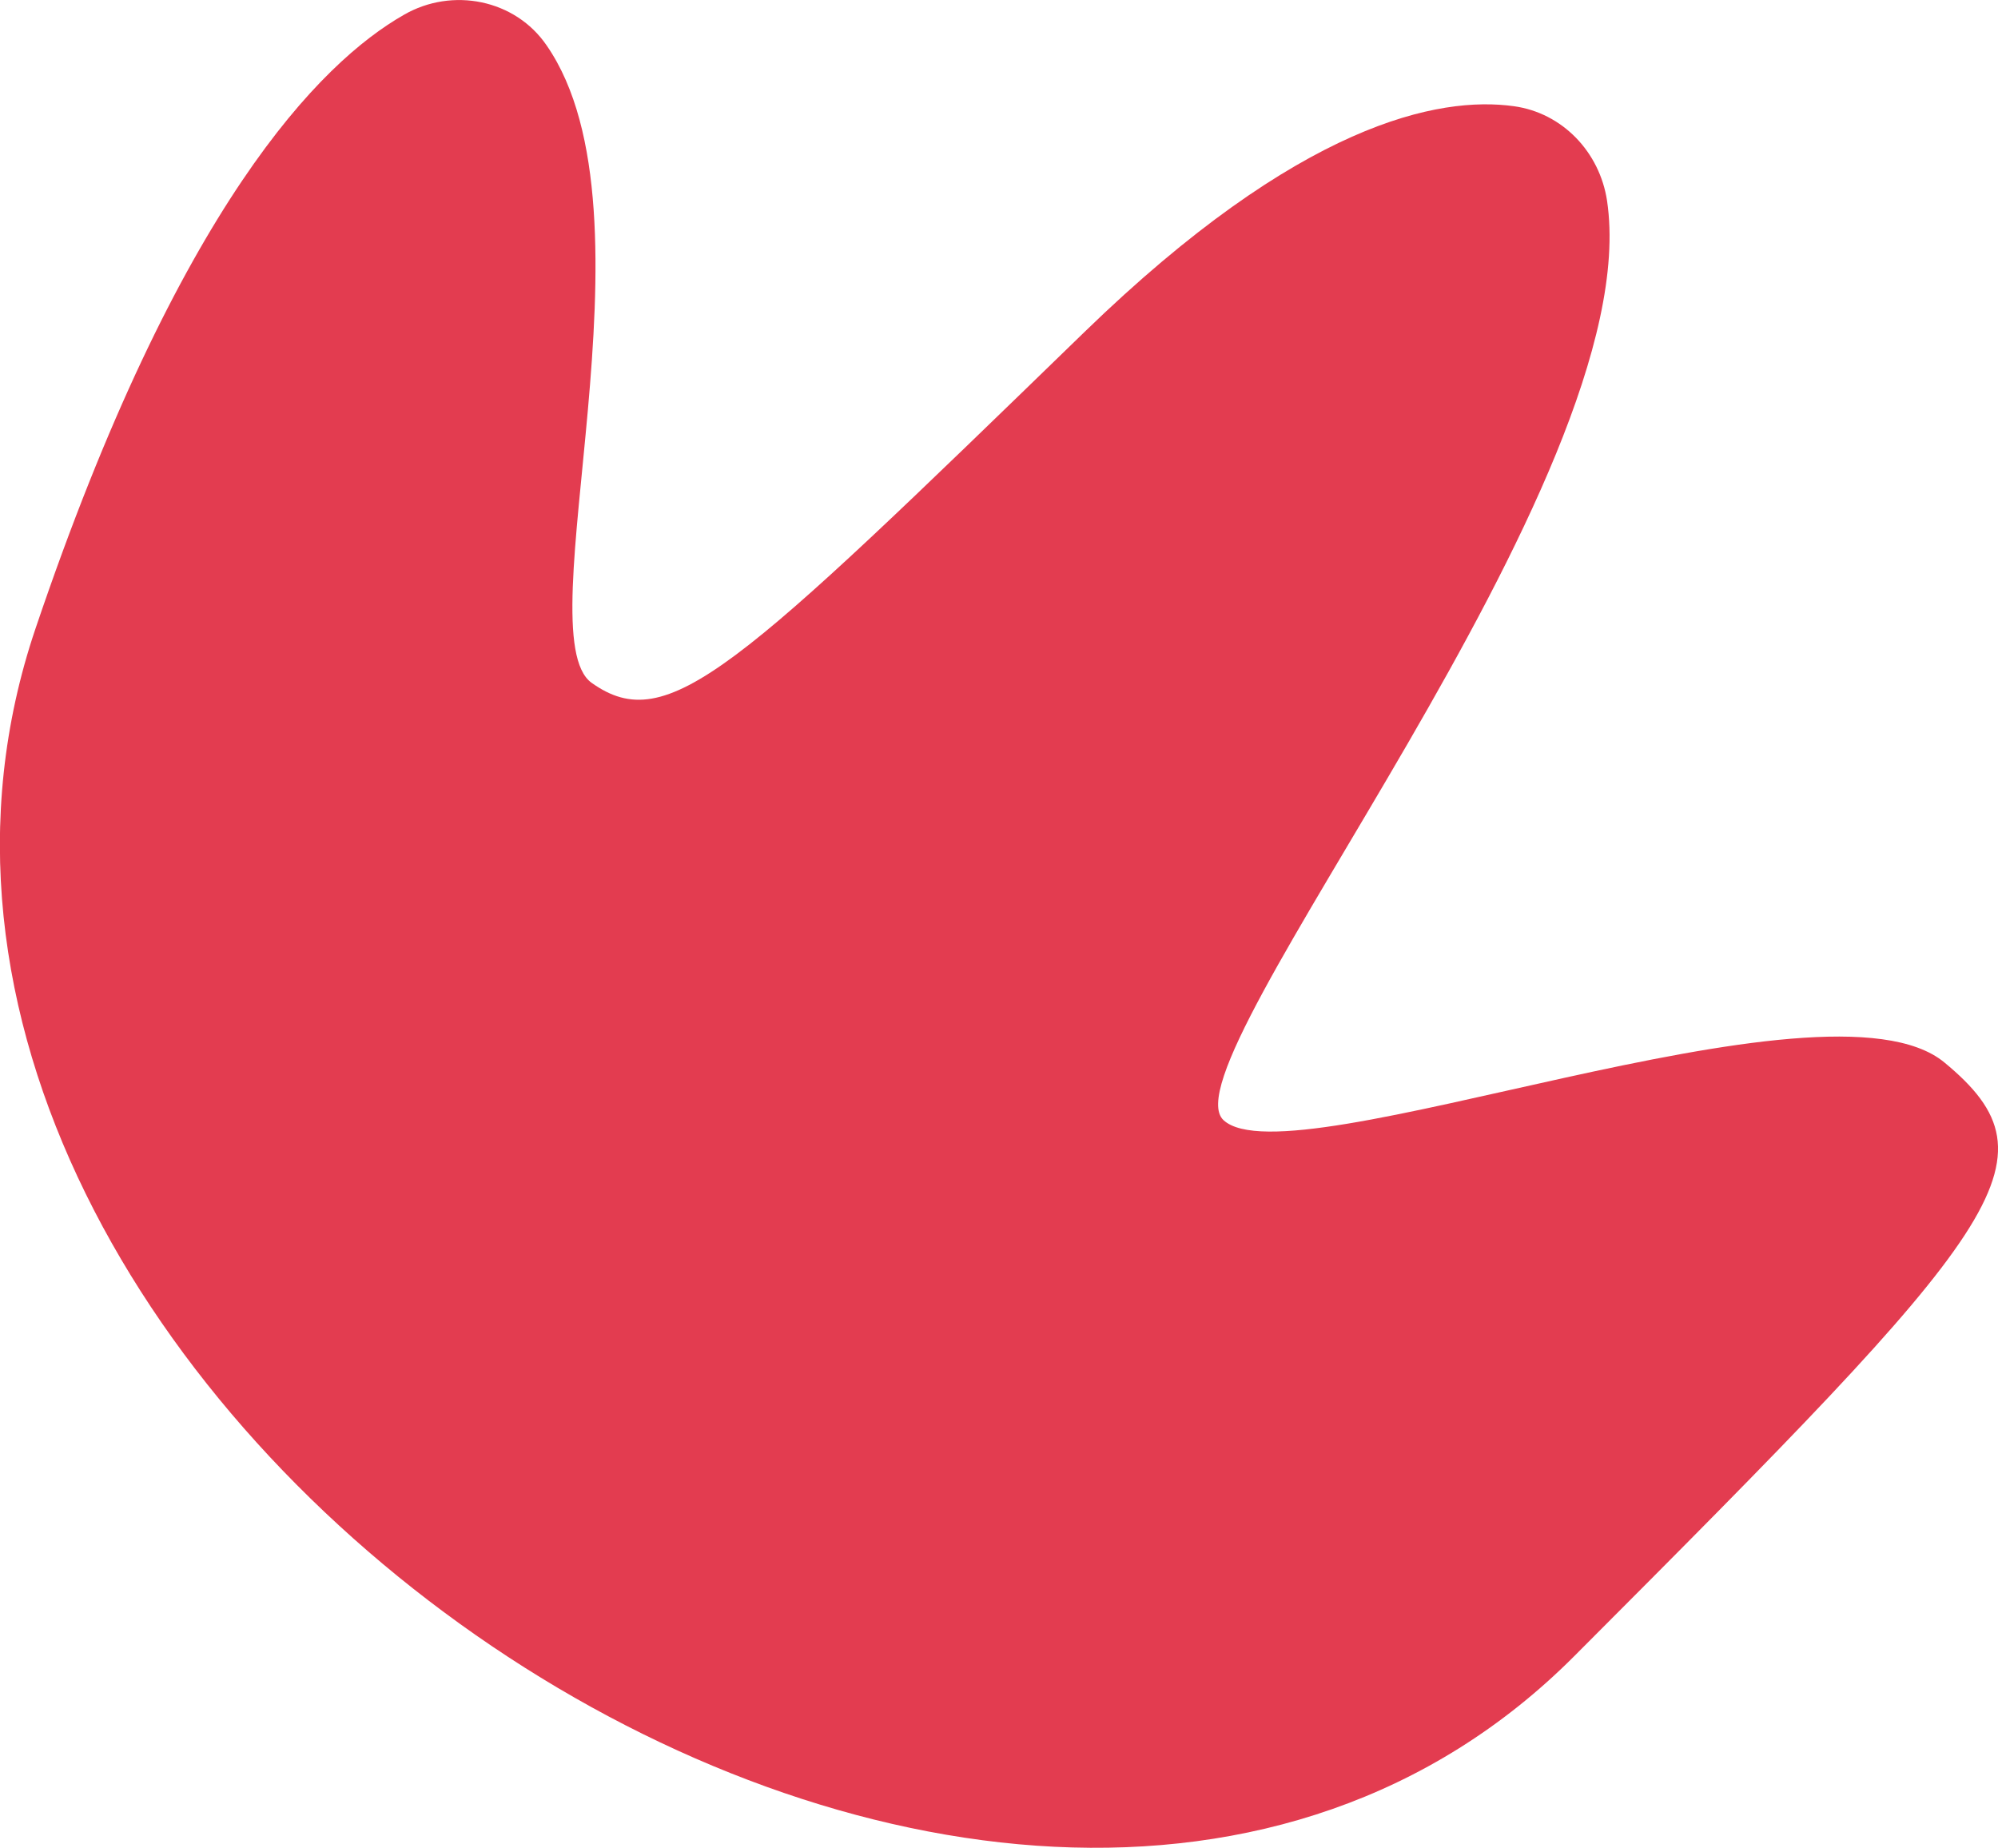
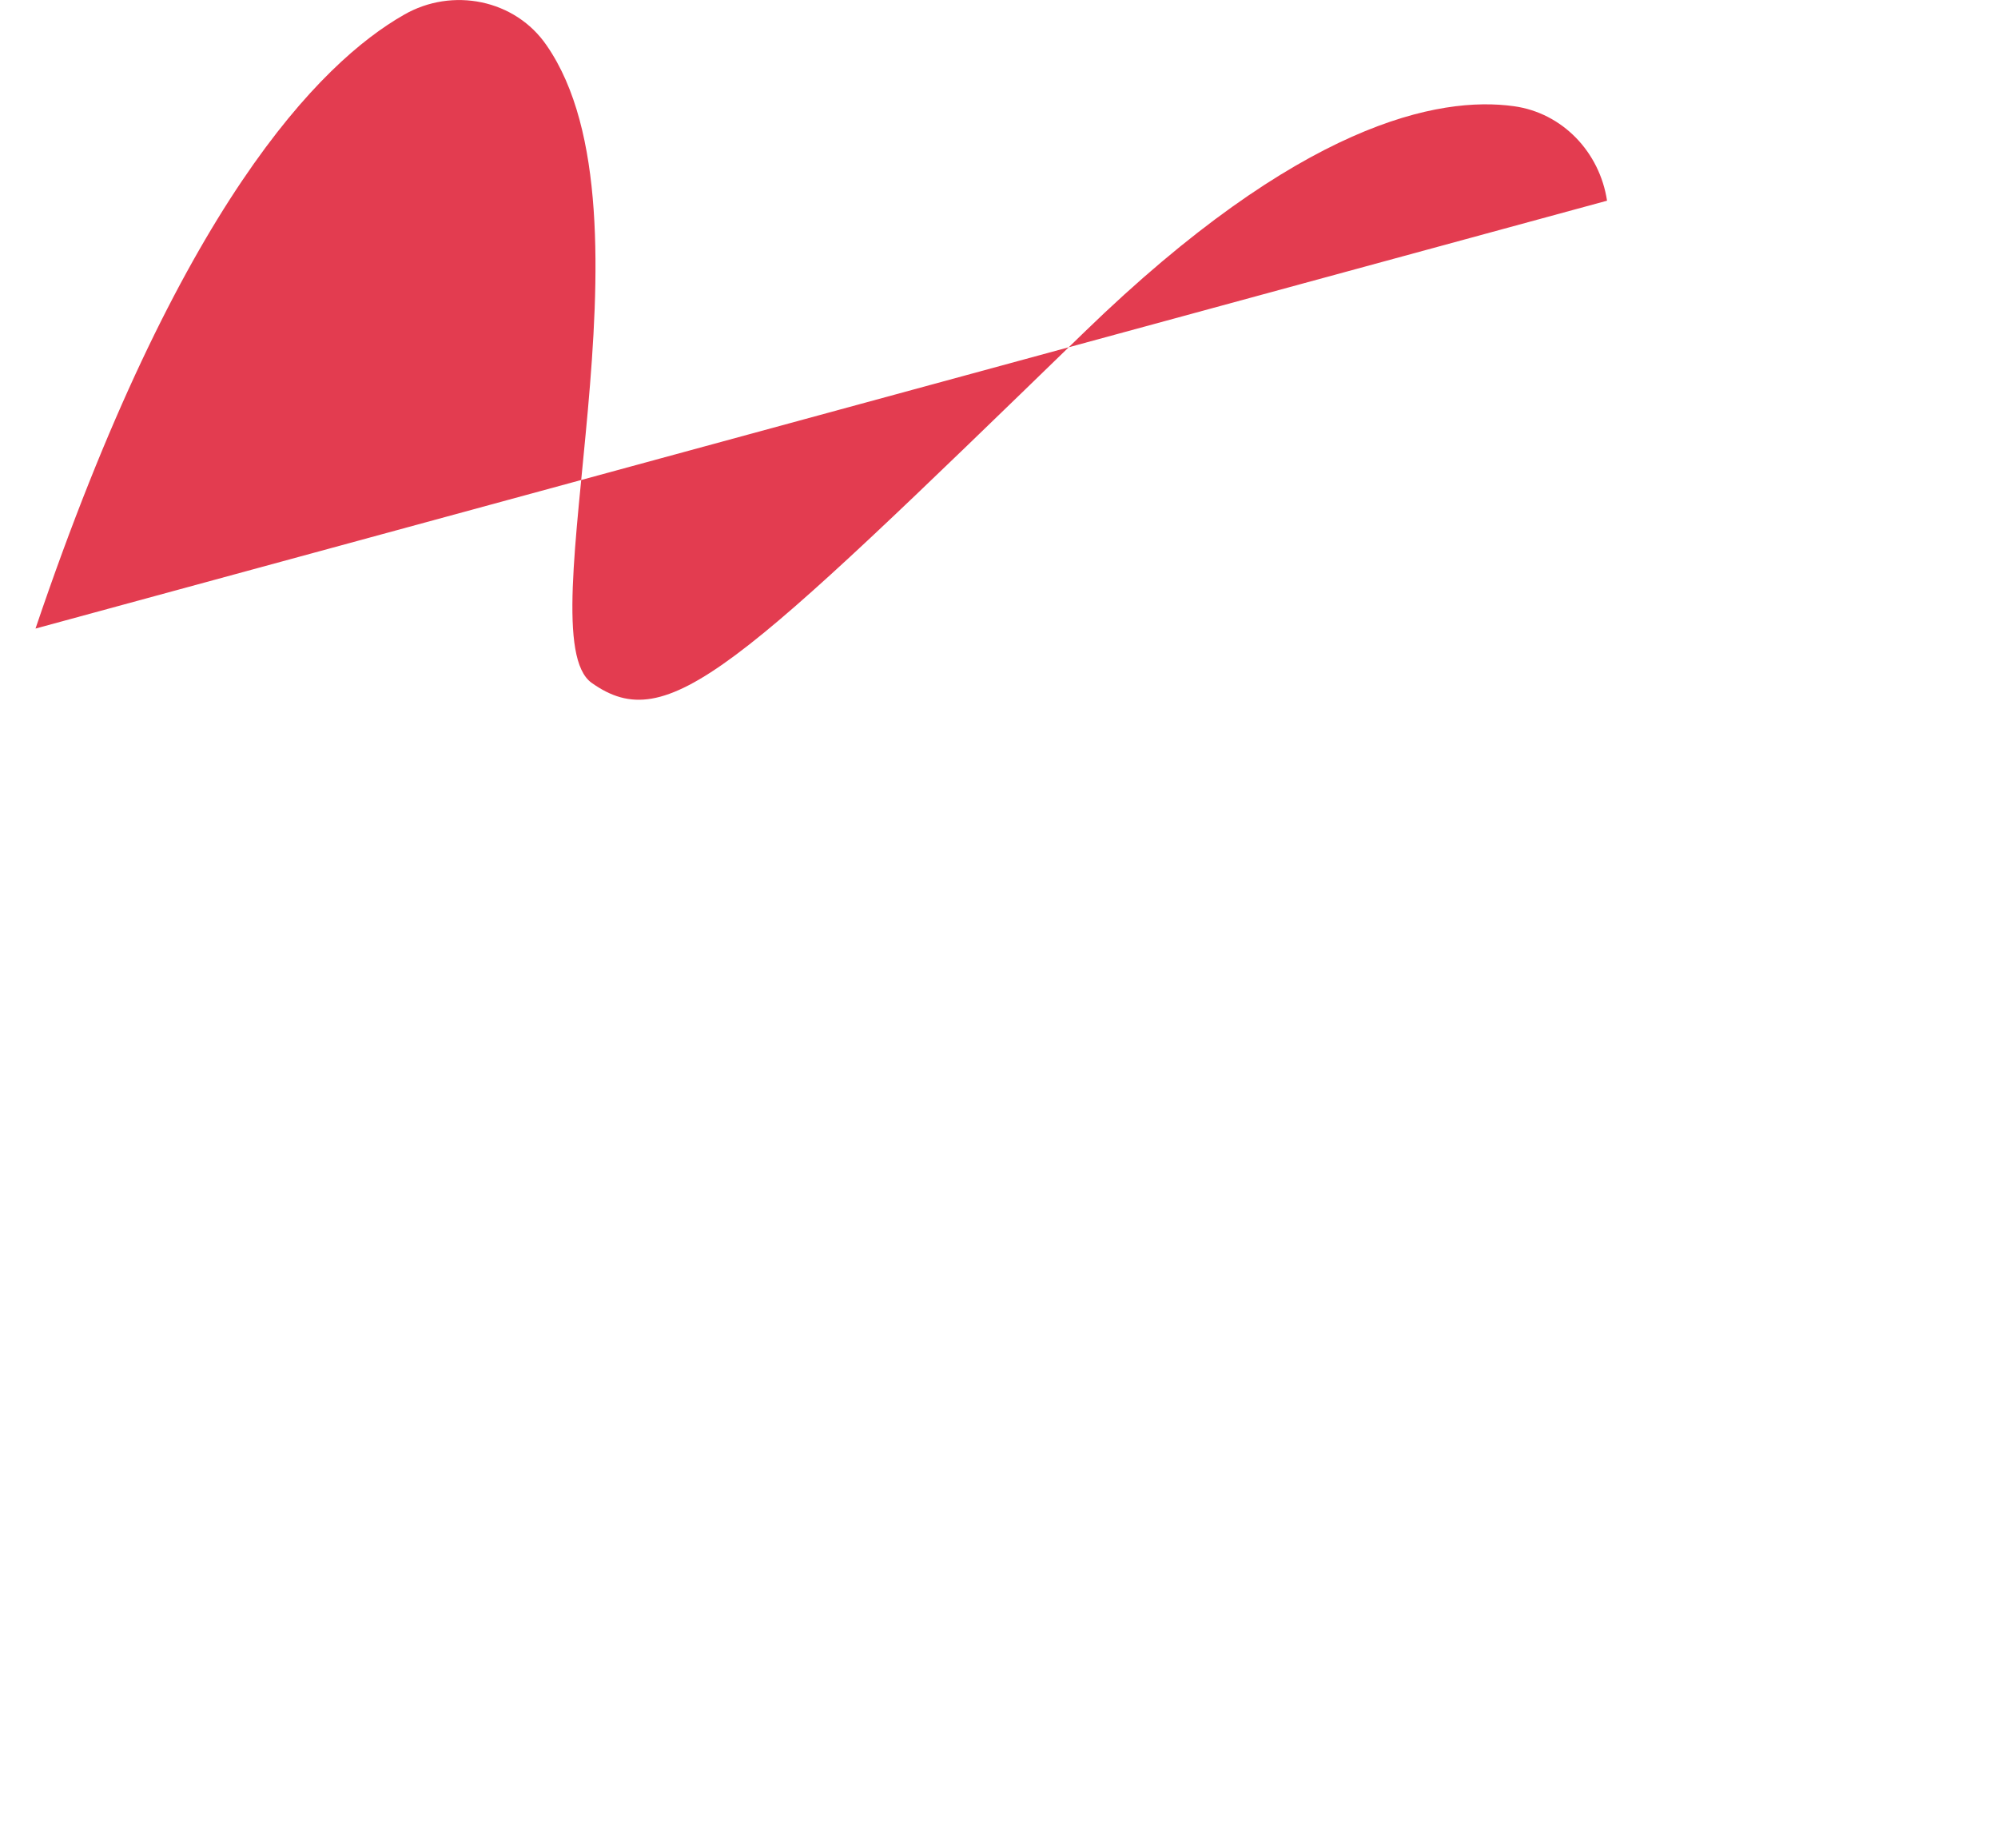
<svg xmlns="http://www.w3.org/2000/svg" id="Capa_2" data-name="Capa 2" viewBox="0 0 59.64 55.15">
  <defs>
    <style>
      .cls-1 {
        fill: #e33c50;
      }
    </style>
  </defs>
  <g id="Illustratations">
-     <path class="cls-1" d="M47.97,5.99c-.22-1.45-1.33-2.62-2.78-2.82-2.23-.31-6.38.49-12.82,6.74-10.43,10.12-12.43,12.09-14.71,10.47-2-1.43,2.15-13.97-1.34-19.02C15.38-.02,13.5-.39,12.06.44,9.55,1.87,5.33,6.14,1.06,18.76c-7.74,22.87,28.75,47.89,45.93,30.67,12.8-12.82,14.6-14.79,11.05-17.72-3.55-2.94-19.52,3.59-21.52,1.72-1.83-1.72,12.69-19.12,11.45-27.44Z" />
+     <path class="cls-1" d="M47.97,5.99c-.22-1.45-1.33-2.62-2.78-2.82-2.23-.31-6.38.49-12.82,6.74-10.43,10.12-12.43,12.09-14.71,10.47-2-1.43,2.15-13.97-1.34-19.02C15.38-.02,13.5-.39,12.06.44,9.55,1.87,5.33,6.14,1.06,18.76Z" />
  </g>
</svg>